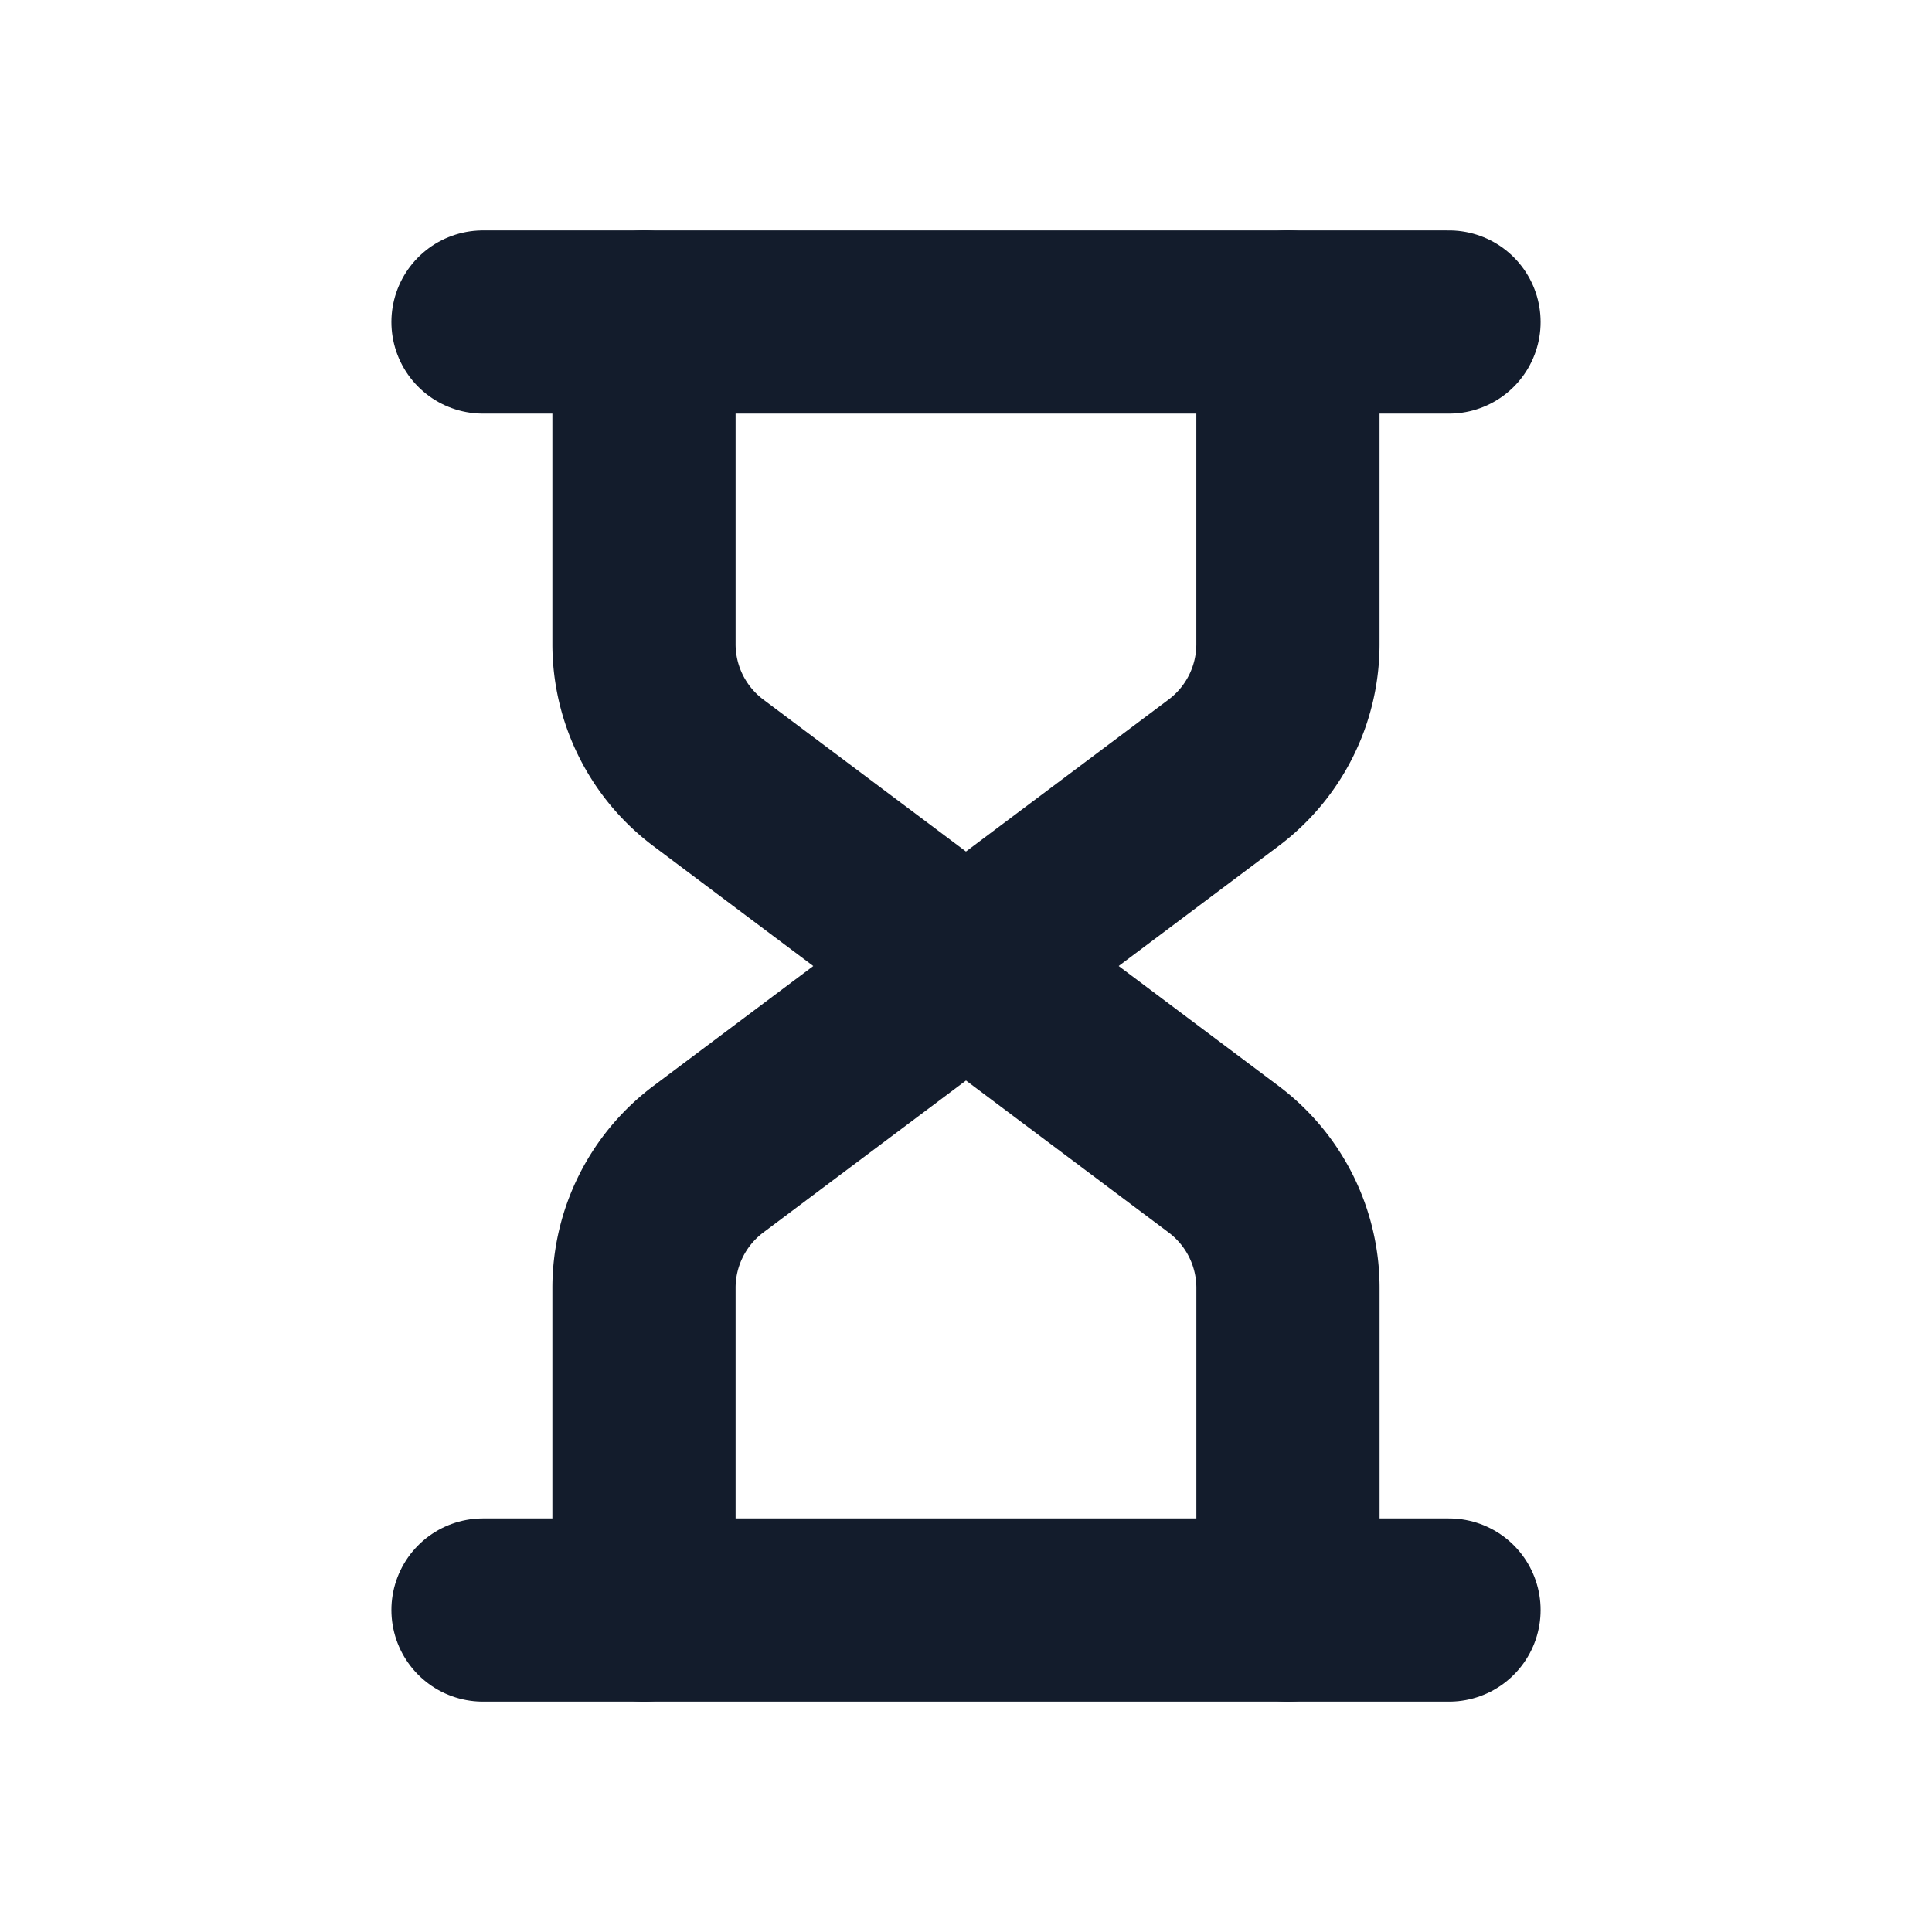
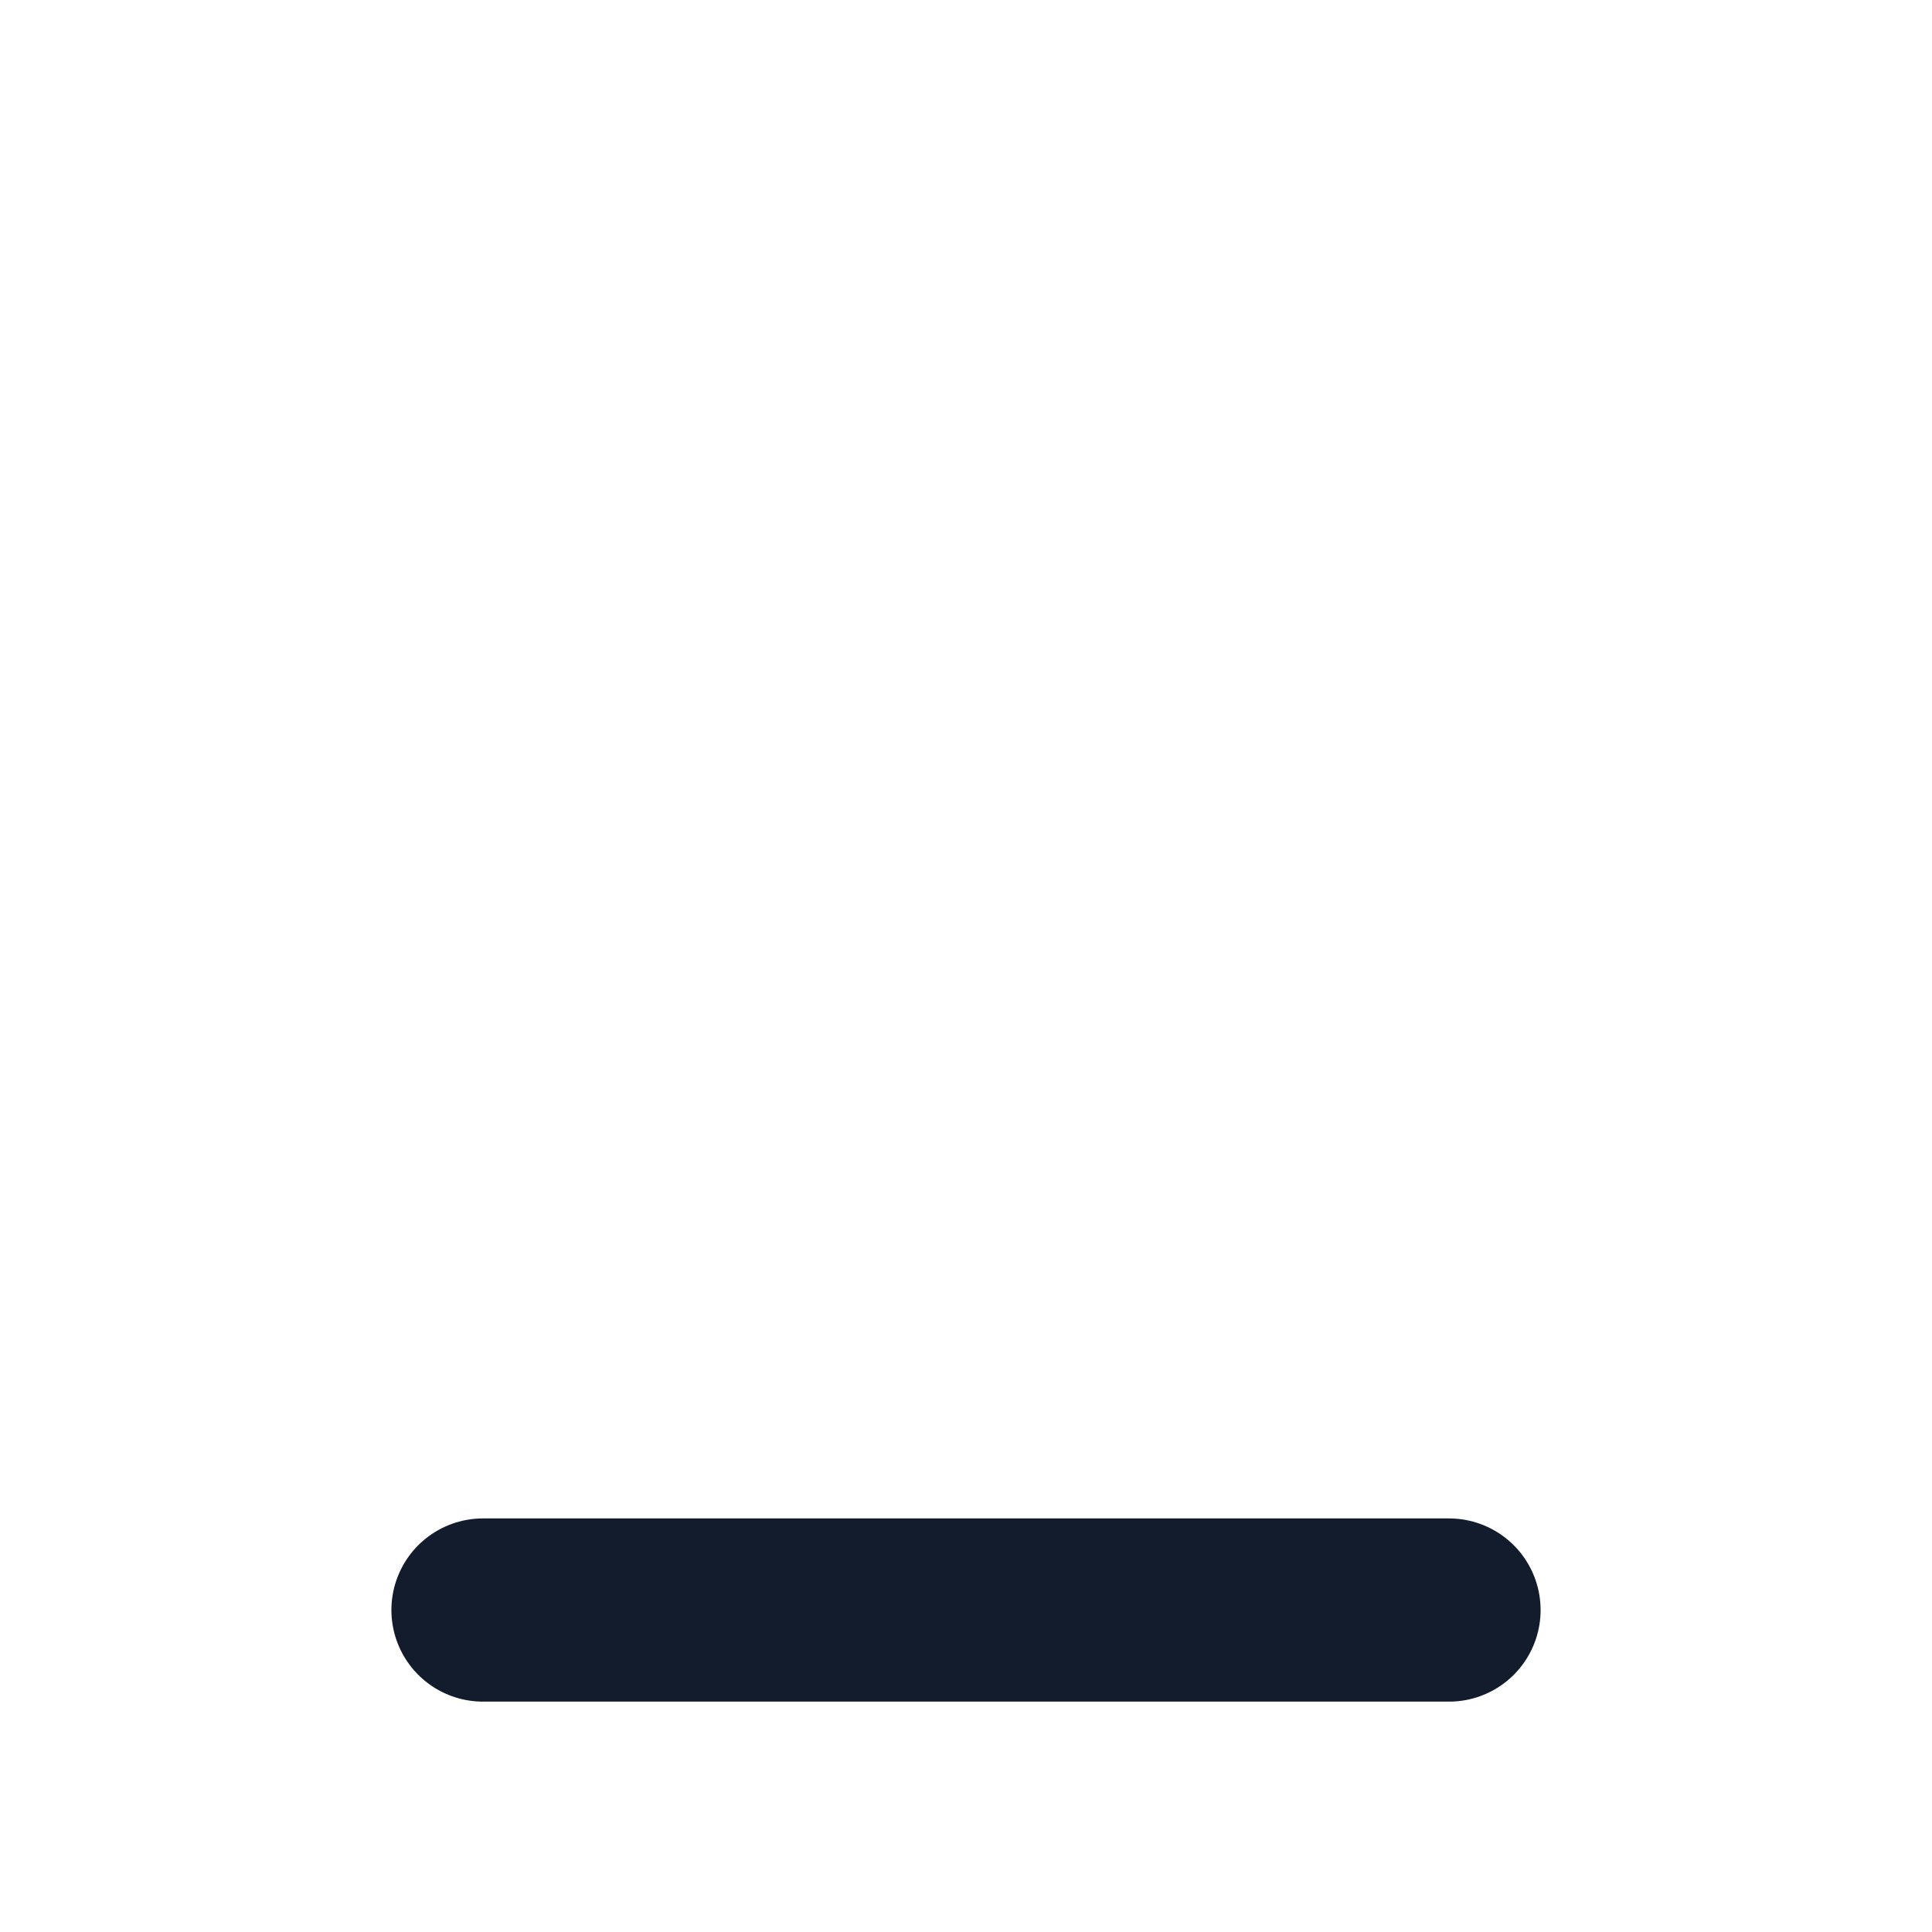
<svg xmlns="http://www.w3.org/2000/svg" id="watch-clock-time" width="58" height="58" viewBox="0 0 58 58">
  <g id="Gruppe_158087" data-name="Gruppe 158087" transform="translate(14.5 9.667)">
-     <path id="Pfad_60513" data-name="Pfad 60513" d="M6,4H35" transform="translate(-6 -4)" fill="none" stroke="#131c2c" stroke-linecap="round" stroke-linejoin="round" stroke-width="5.5" />
    <path id="Pfad_60514" data-name="Pfad 60514" d="M6,20H35" transform="translate(-6 18.667)" fill="none" stroke="#131c2c" stroke-linecap="round" stroke-linejoin="round" stroke-width="5.5" />
-     <path id="Pfad_60515" data-name="Pfad 60515" d="M8,4v9.667a4.83,4.83,0,0,0,1.933,3.867l7.733,5.8,7.733-5.8a4.83,4.83,0,0,0,1.933-3.867V4" transform="translate(-3.167 -4)" fill="none" stroke="#131c2c" stroke-linecap="round" stroke-linejoin="round" stroke-width="5.5" />
-     <path id="Pfad_60516" data-name="Pfad 60516" d="M27.333,31.333V21.667A4.83,4.83,0,0,0,25.4,17.8L17.667,12,9.933,17.8A4.83,4.83,0,0,0,8,21.667v9.667" transform="translate(-3.167 7.333)" fill="none" stroke="#131c2c" stroke-linecap="round" stroke-linejoin="round" stroke-width="5.5" />
  </g>
  <path id="Pfad_60517" data-name="Pfad 60517" d="M58,58H0V0H58Z" fill="none" />
</svg>